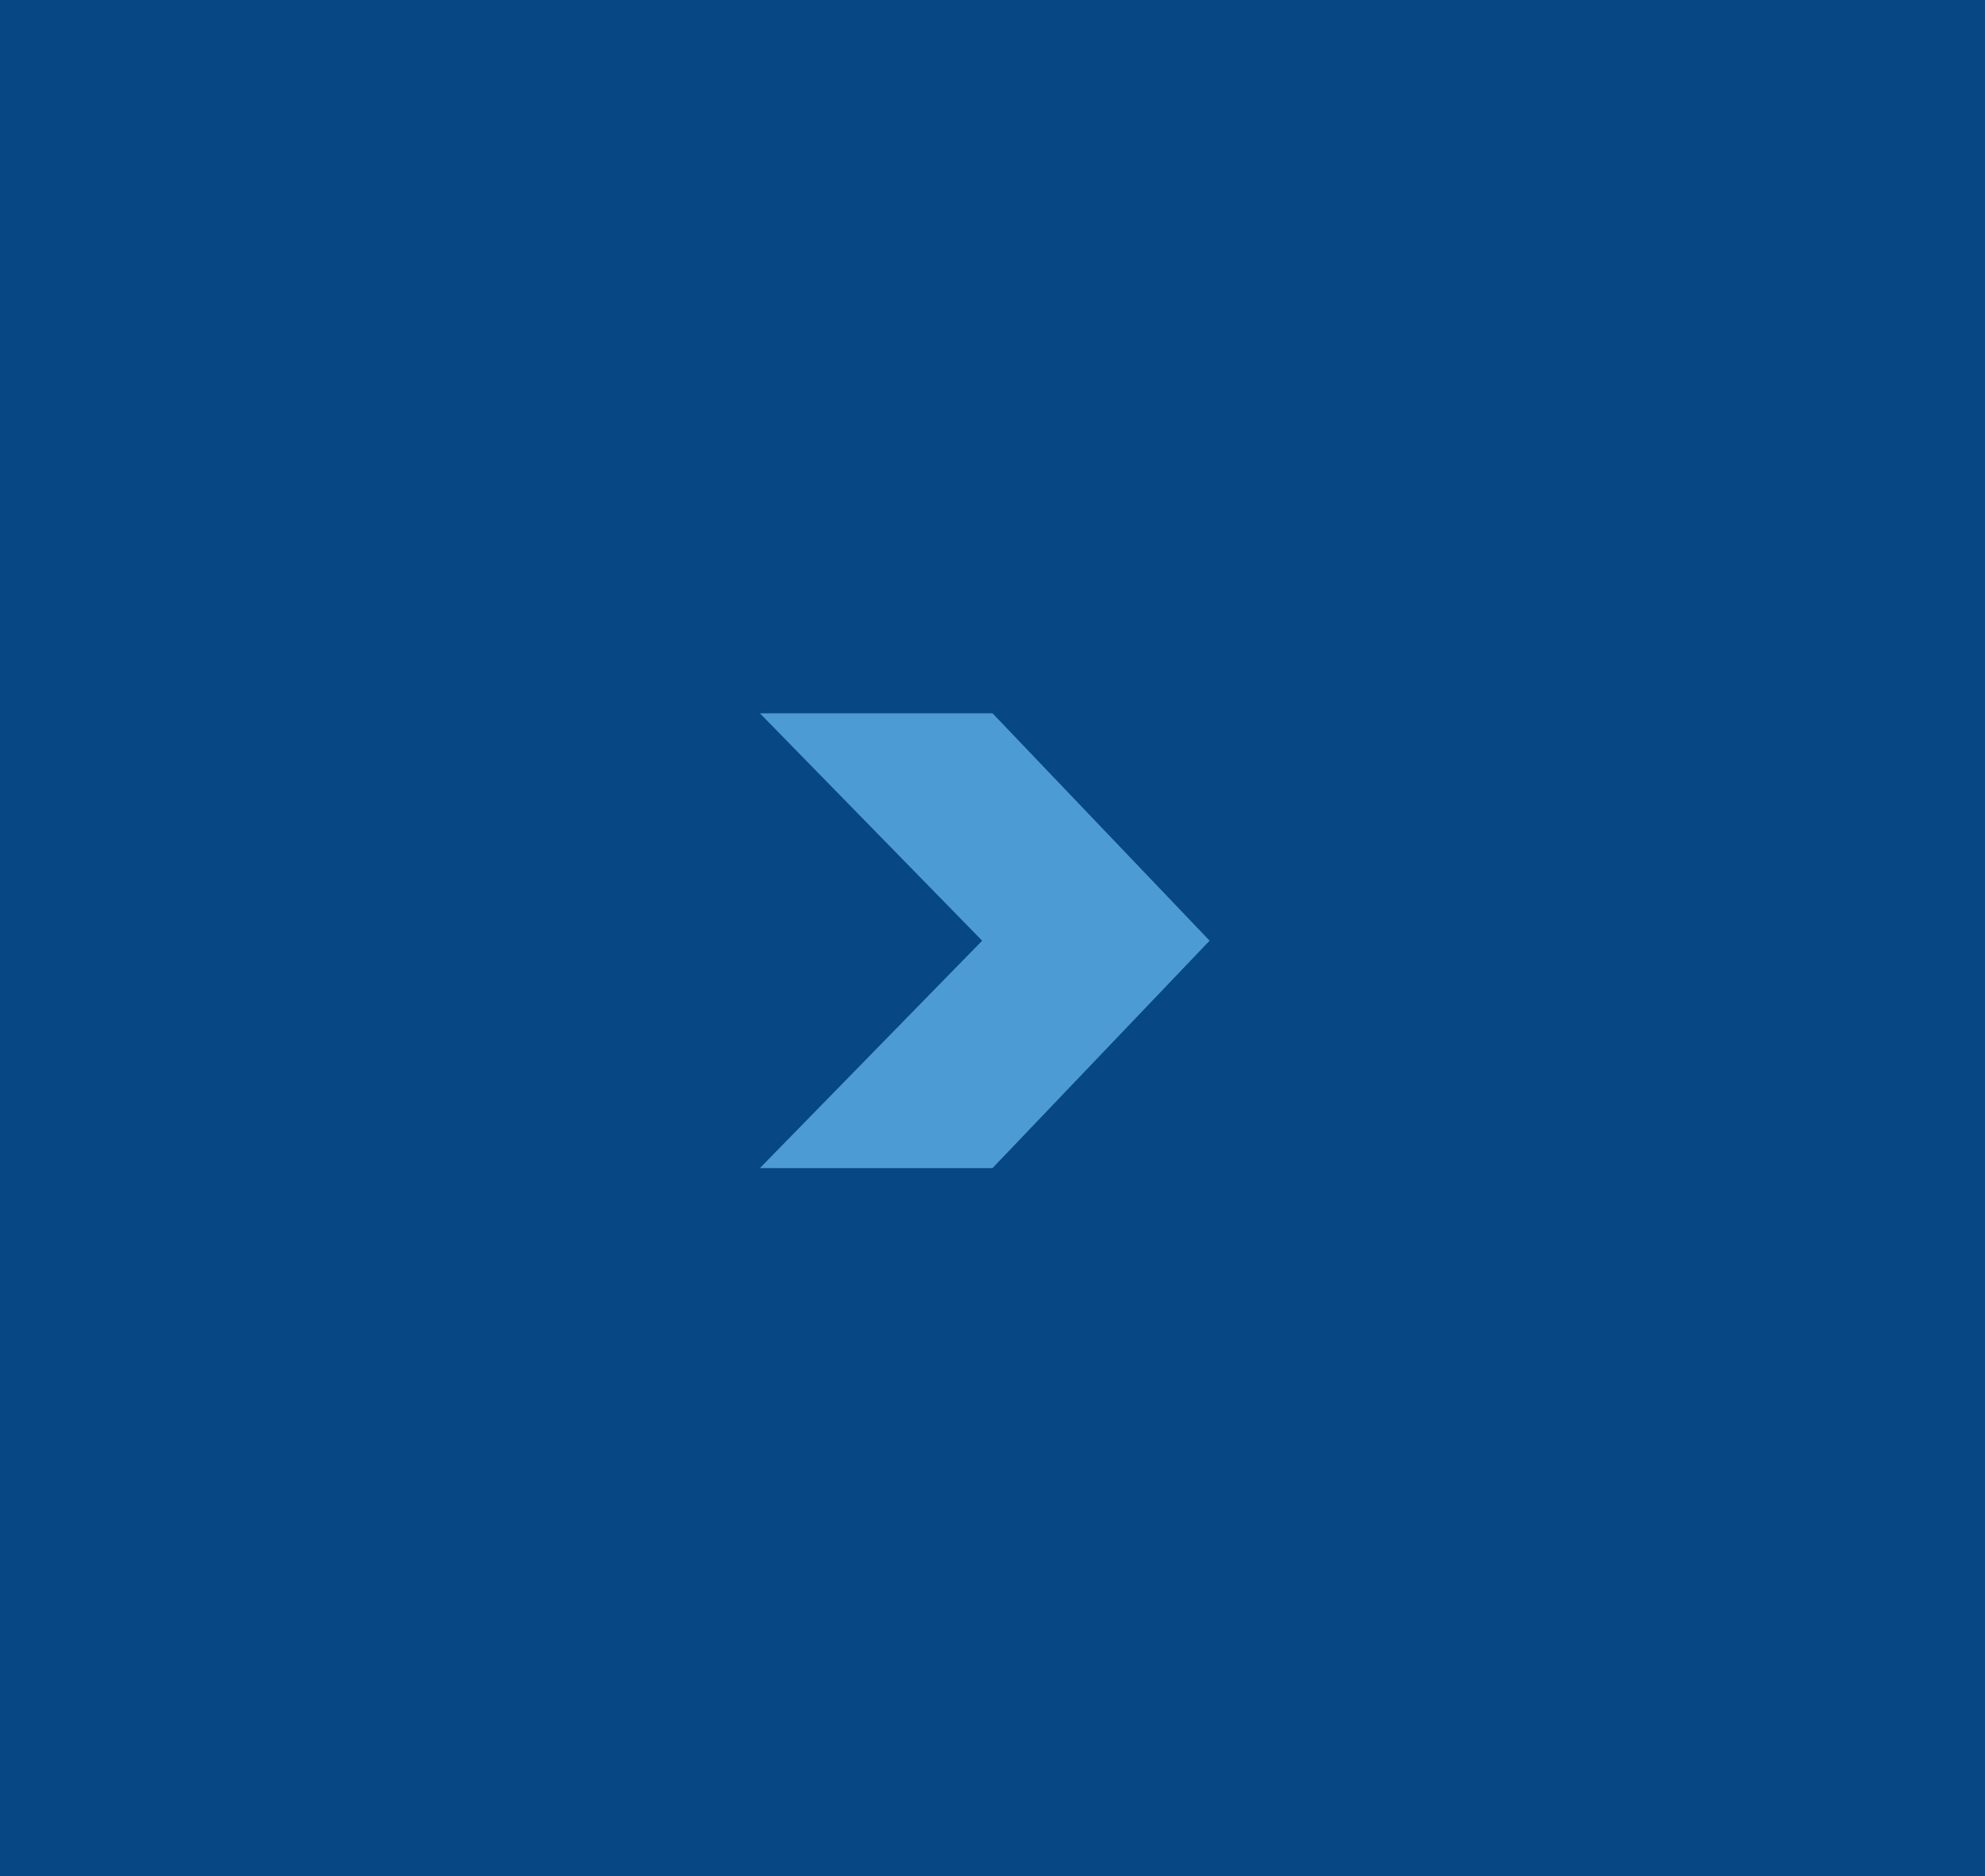
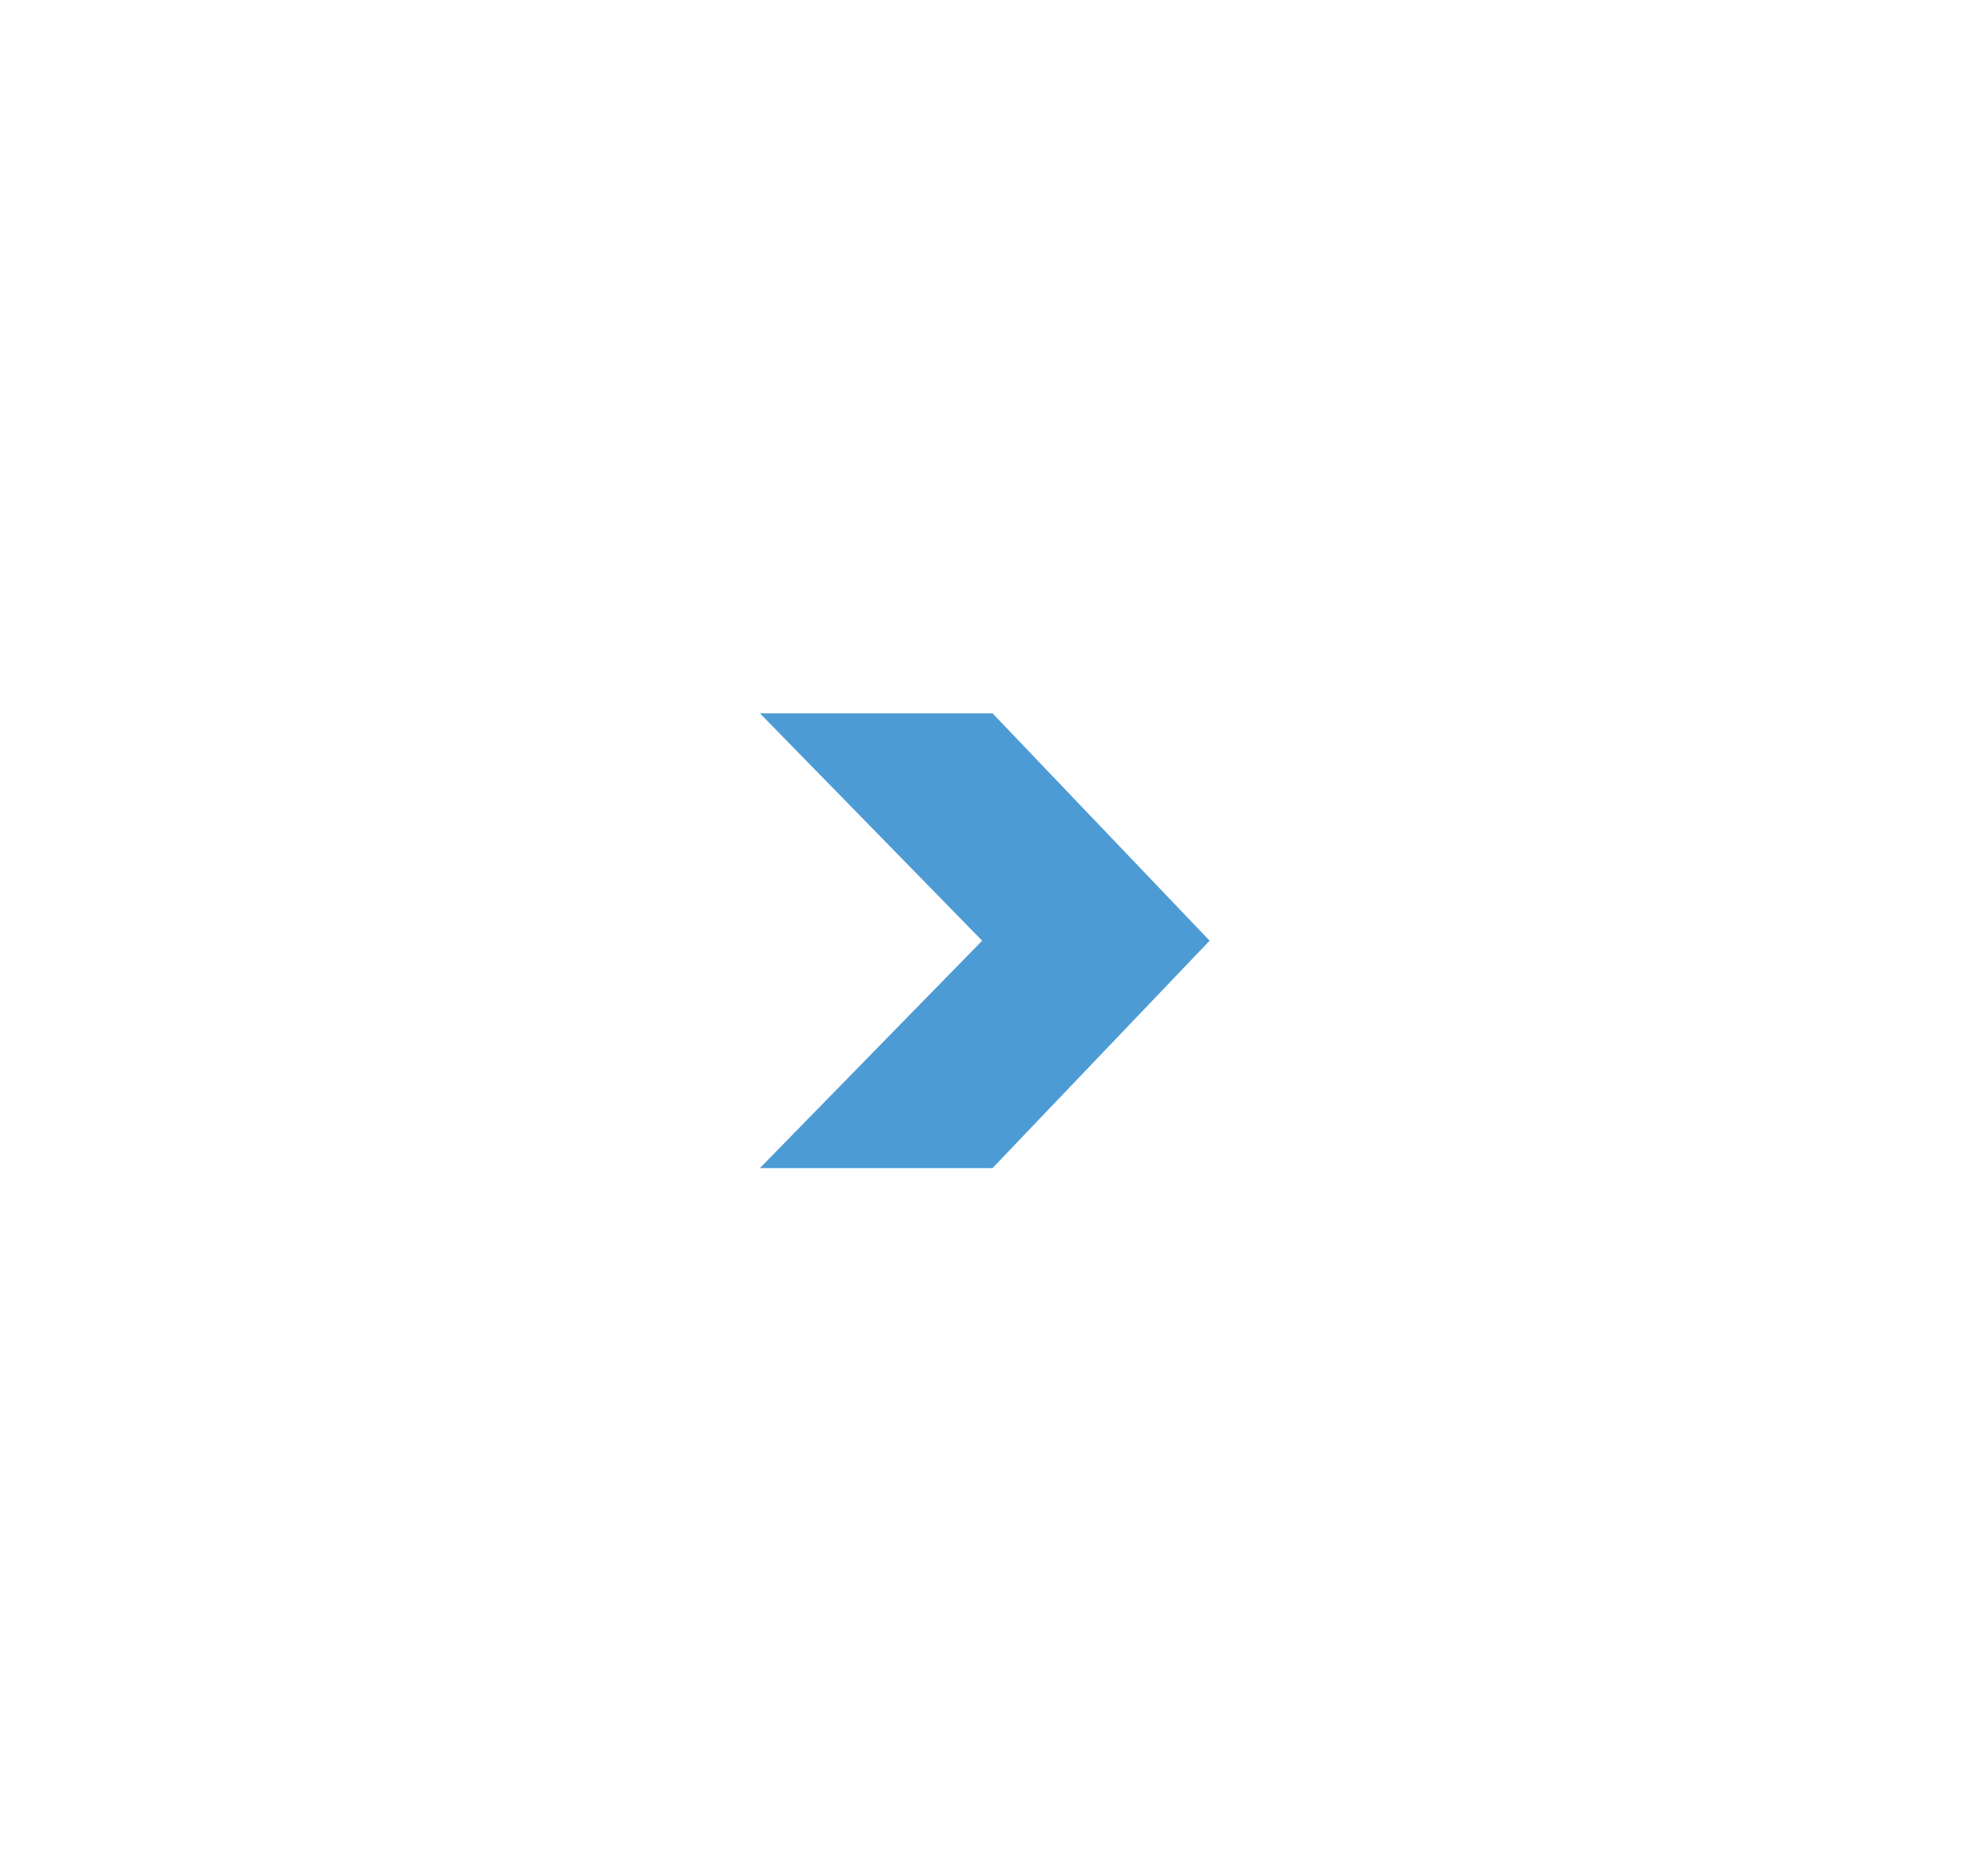
<svg xmlns="http://www.w3.org/2000/svg" viewBox="0 0 38.4 36.3">
  <defs>
    <style>
      .cls-1 {
        fill: #064784;
      }

      .cls-2 {
        fill: #4d9bd5;
      }
    </style>
  </defs>
  <g id="Ebene_1" data-name="Ebene 1" />
  <g id="Ebene_2" data-name="Ebene 2">
    <g id="Ebene_1-2" data-name="Ebene 1">
-       <rect class="cls-1" width="38.4" height="36.3" />
      <path class="cls-2" d="M14.7,13.8h4.5l4.2,4.4-4.2,4.4h-4.5l4.3-4.4-4.3-4.4Z" />
    </g>
  </g>
</svg>